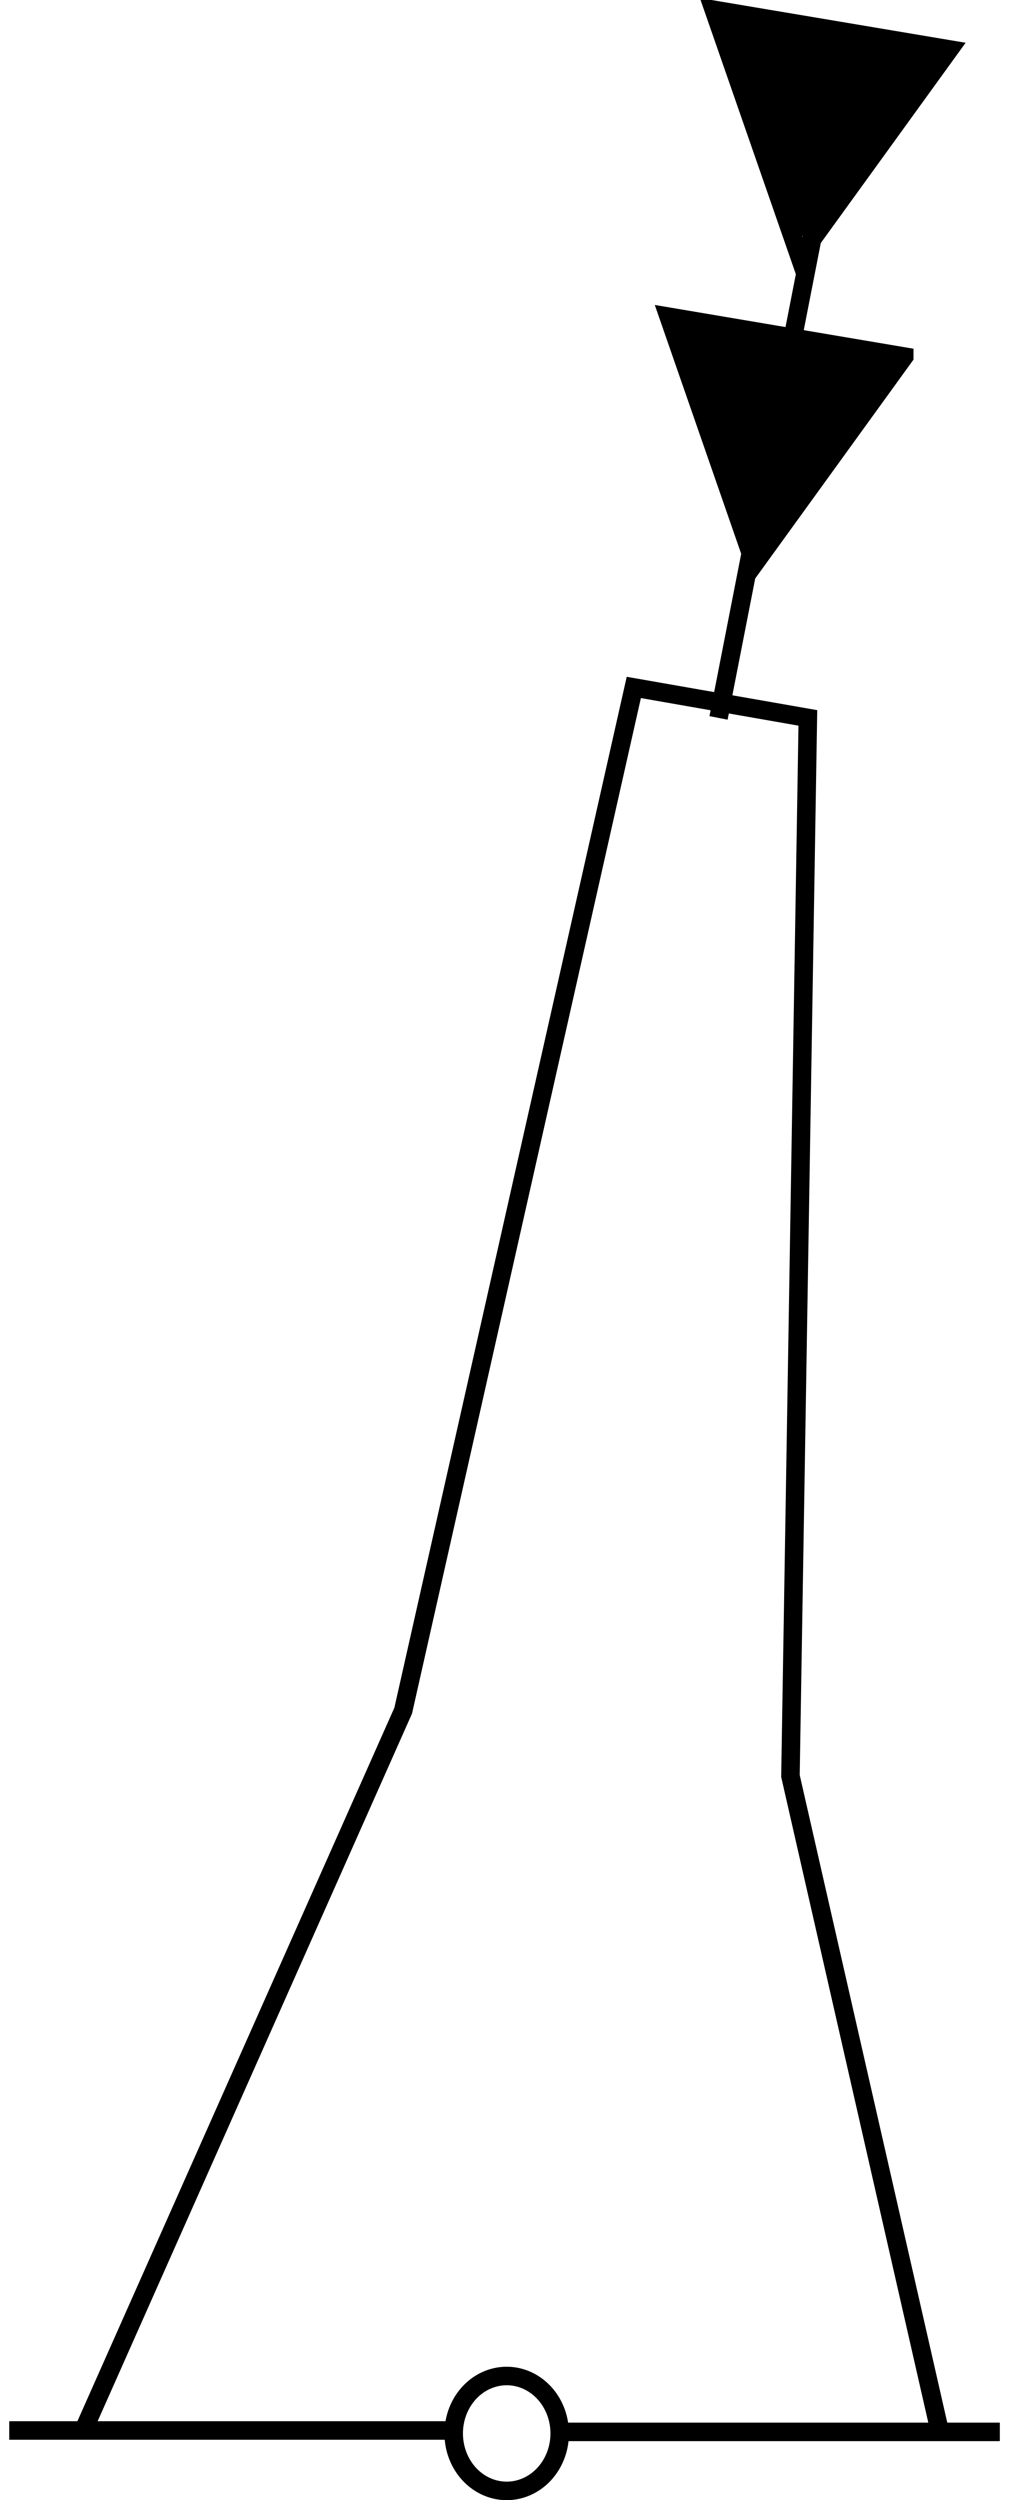
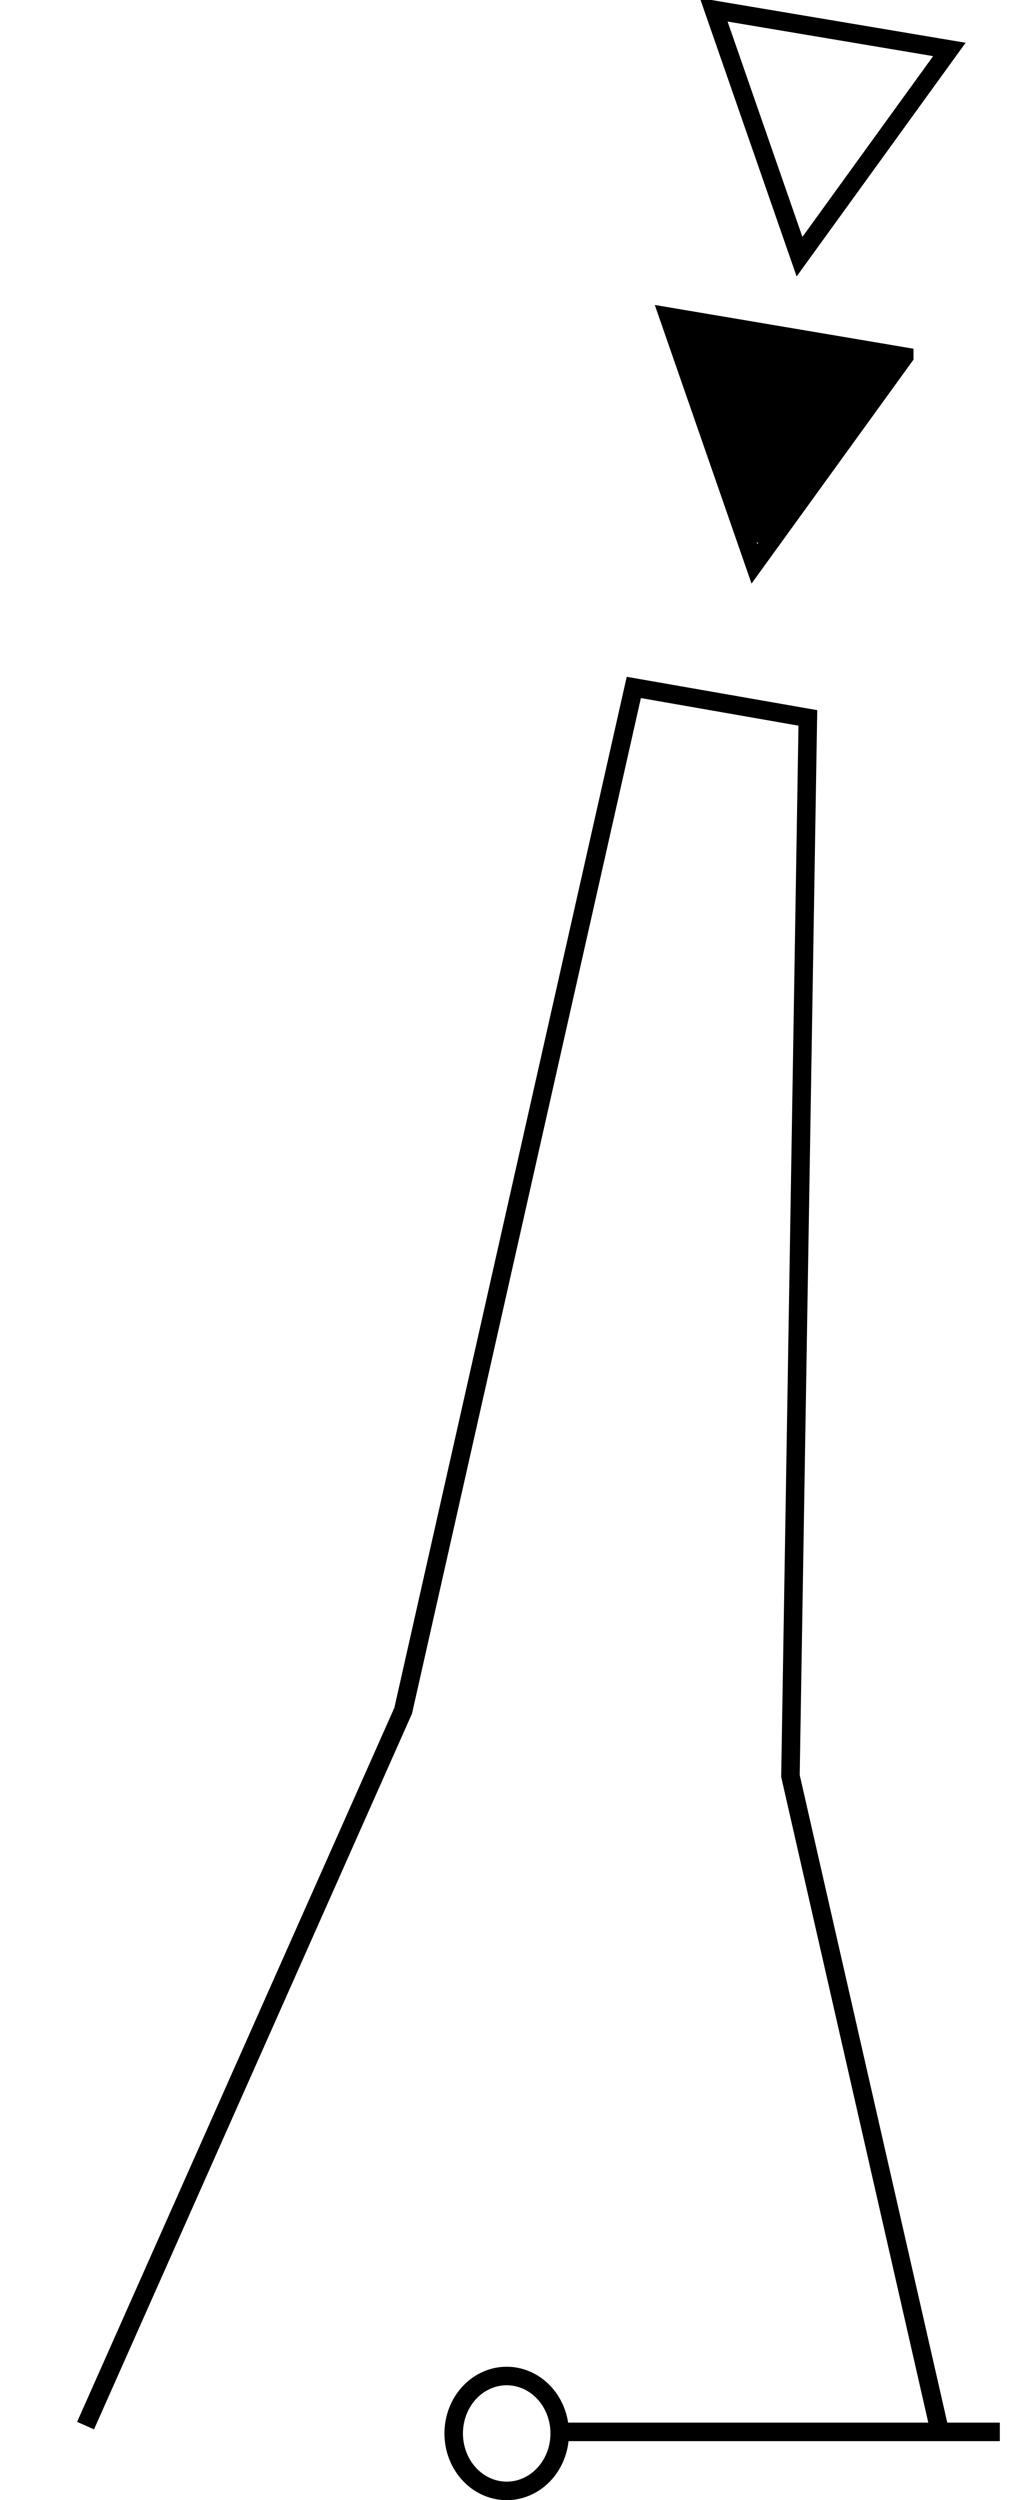
<svg xmlns="http://www.w3.org/2000/svg" version="1.0" viewBox="0 0 57.973 143.55">
  <g transform="translate(428.99 -400.59)">
    <g transform="translate(-477.18 -238.98)" stroke="#000" stroke-miterlimit="3.988">
      <g transform="translate(-22.034 541.64)" fill="none" stroke-width="1.063">
-         <path d="m70.756 237.48h25.065" />
        <path transform="translate(-51.358 33.79)" d="m153.74 203.86a3.041 3.294 0 1 1-6.09 0 3.041 3.294 0 1 1 6.09 0z" />
        <path d="m102.76 237.56h24.91" />
      </g>
      <path d="m53.106 778.84 18.25-41.05 13.25-58.75 10 1.75-1 60.75 8.504 37.3" fill="none" stroke-width="1.063" />
-       <path d="m95.808 648.41-6.334 32.38" fill="none" stroke-width="1.063" />
      <g transform="matrix(1.247 -.044 .044 1.256 -76.566 201.89)" stroke-width=".849">
        <path d="m128.68 369.28-10.78-2.2 3.55 11.42 7.23-9.22z" fill="none" />
        <path d="m131.25 355.33-10.78-2.19 3.55 11.41 7.23-9.22z" fill="none" />
        <path d="m120.23 372.69c-0.79-2.52-1.45-4.65-1.48-4.73-0.05-0.14 8.56 1.53 8.75 1.7 0.07 0.07-5.07 6.8-5.71 7.47-0.11 0.11-0.49-0.96-1.56-4.44z" fill-rule="evenodd" />
-         <path d="m123.92 362.33c-0.92-2.83-2.59-8.32-2.55-8.37 0.06-0.05 8.72 1.67 8.8 1.75 0.03 0.03-5.54 7.2-5.83 7.5-0.06 0.06-0.24-0.34-0.42-0.88z" fill-rule="evenodd" />
      </g>
    </g>
  </g>
</svg>